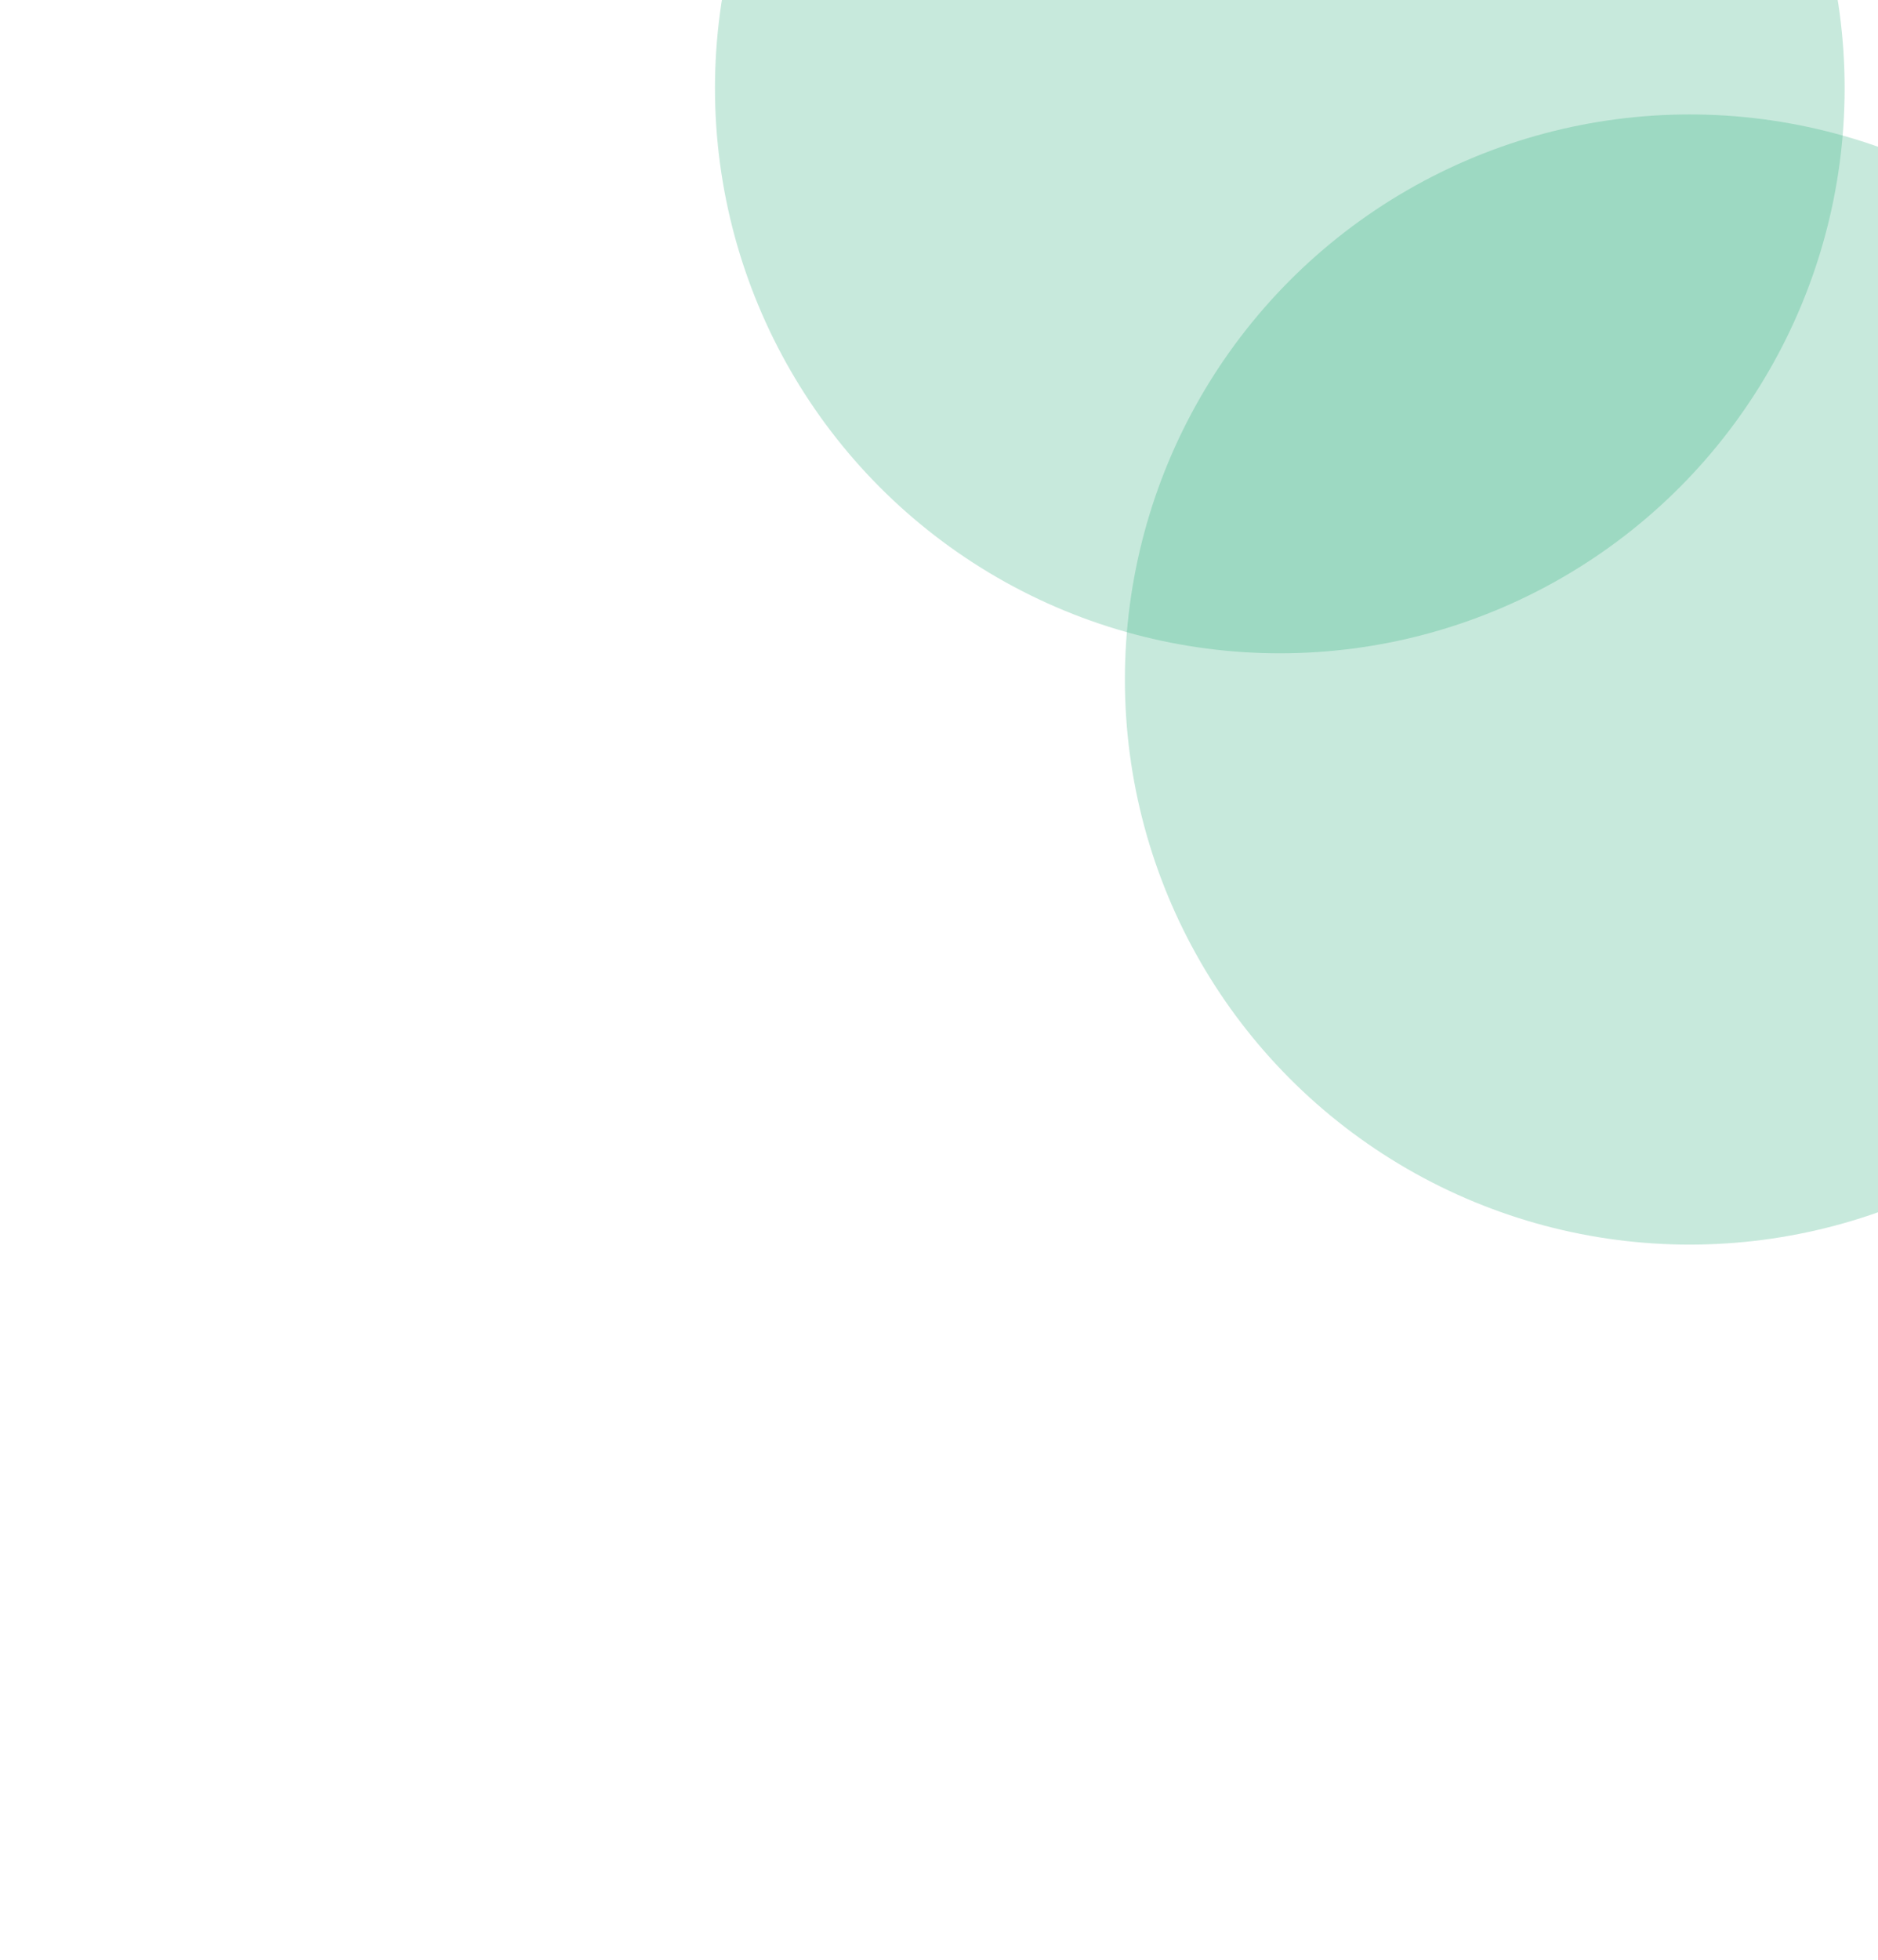
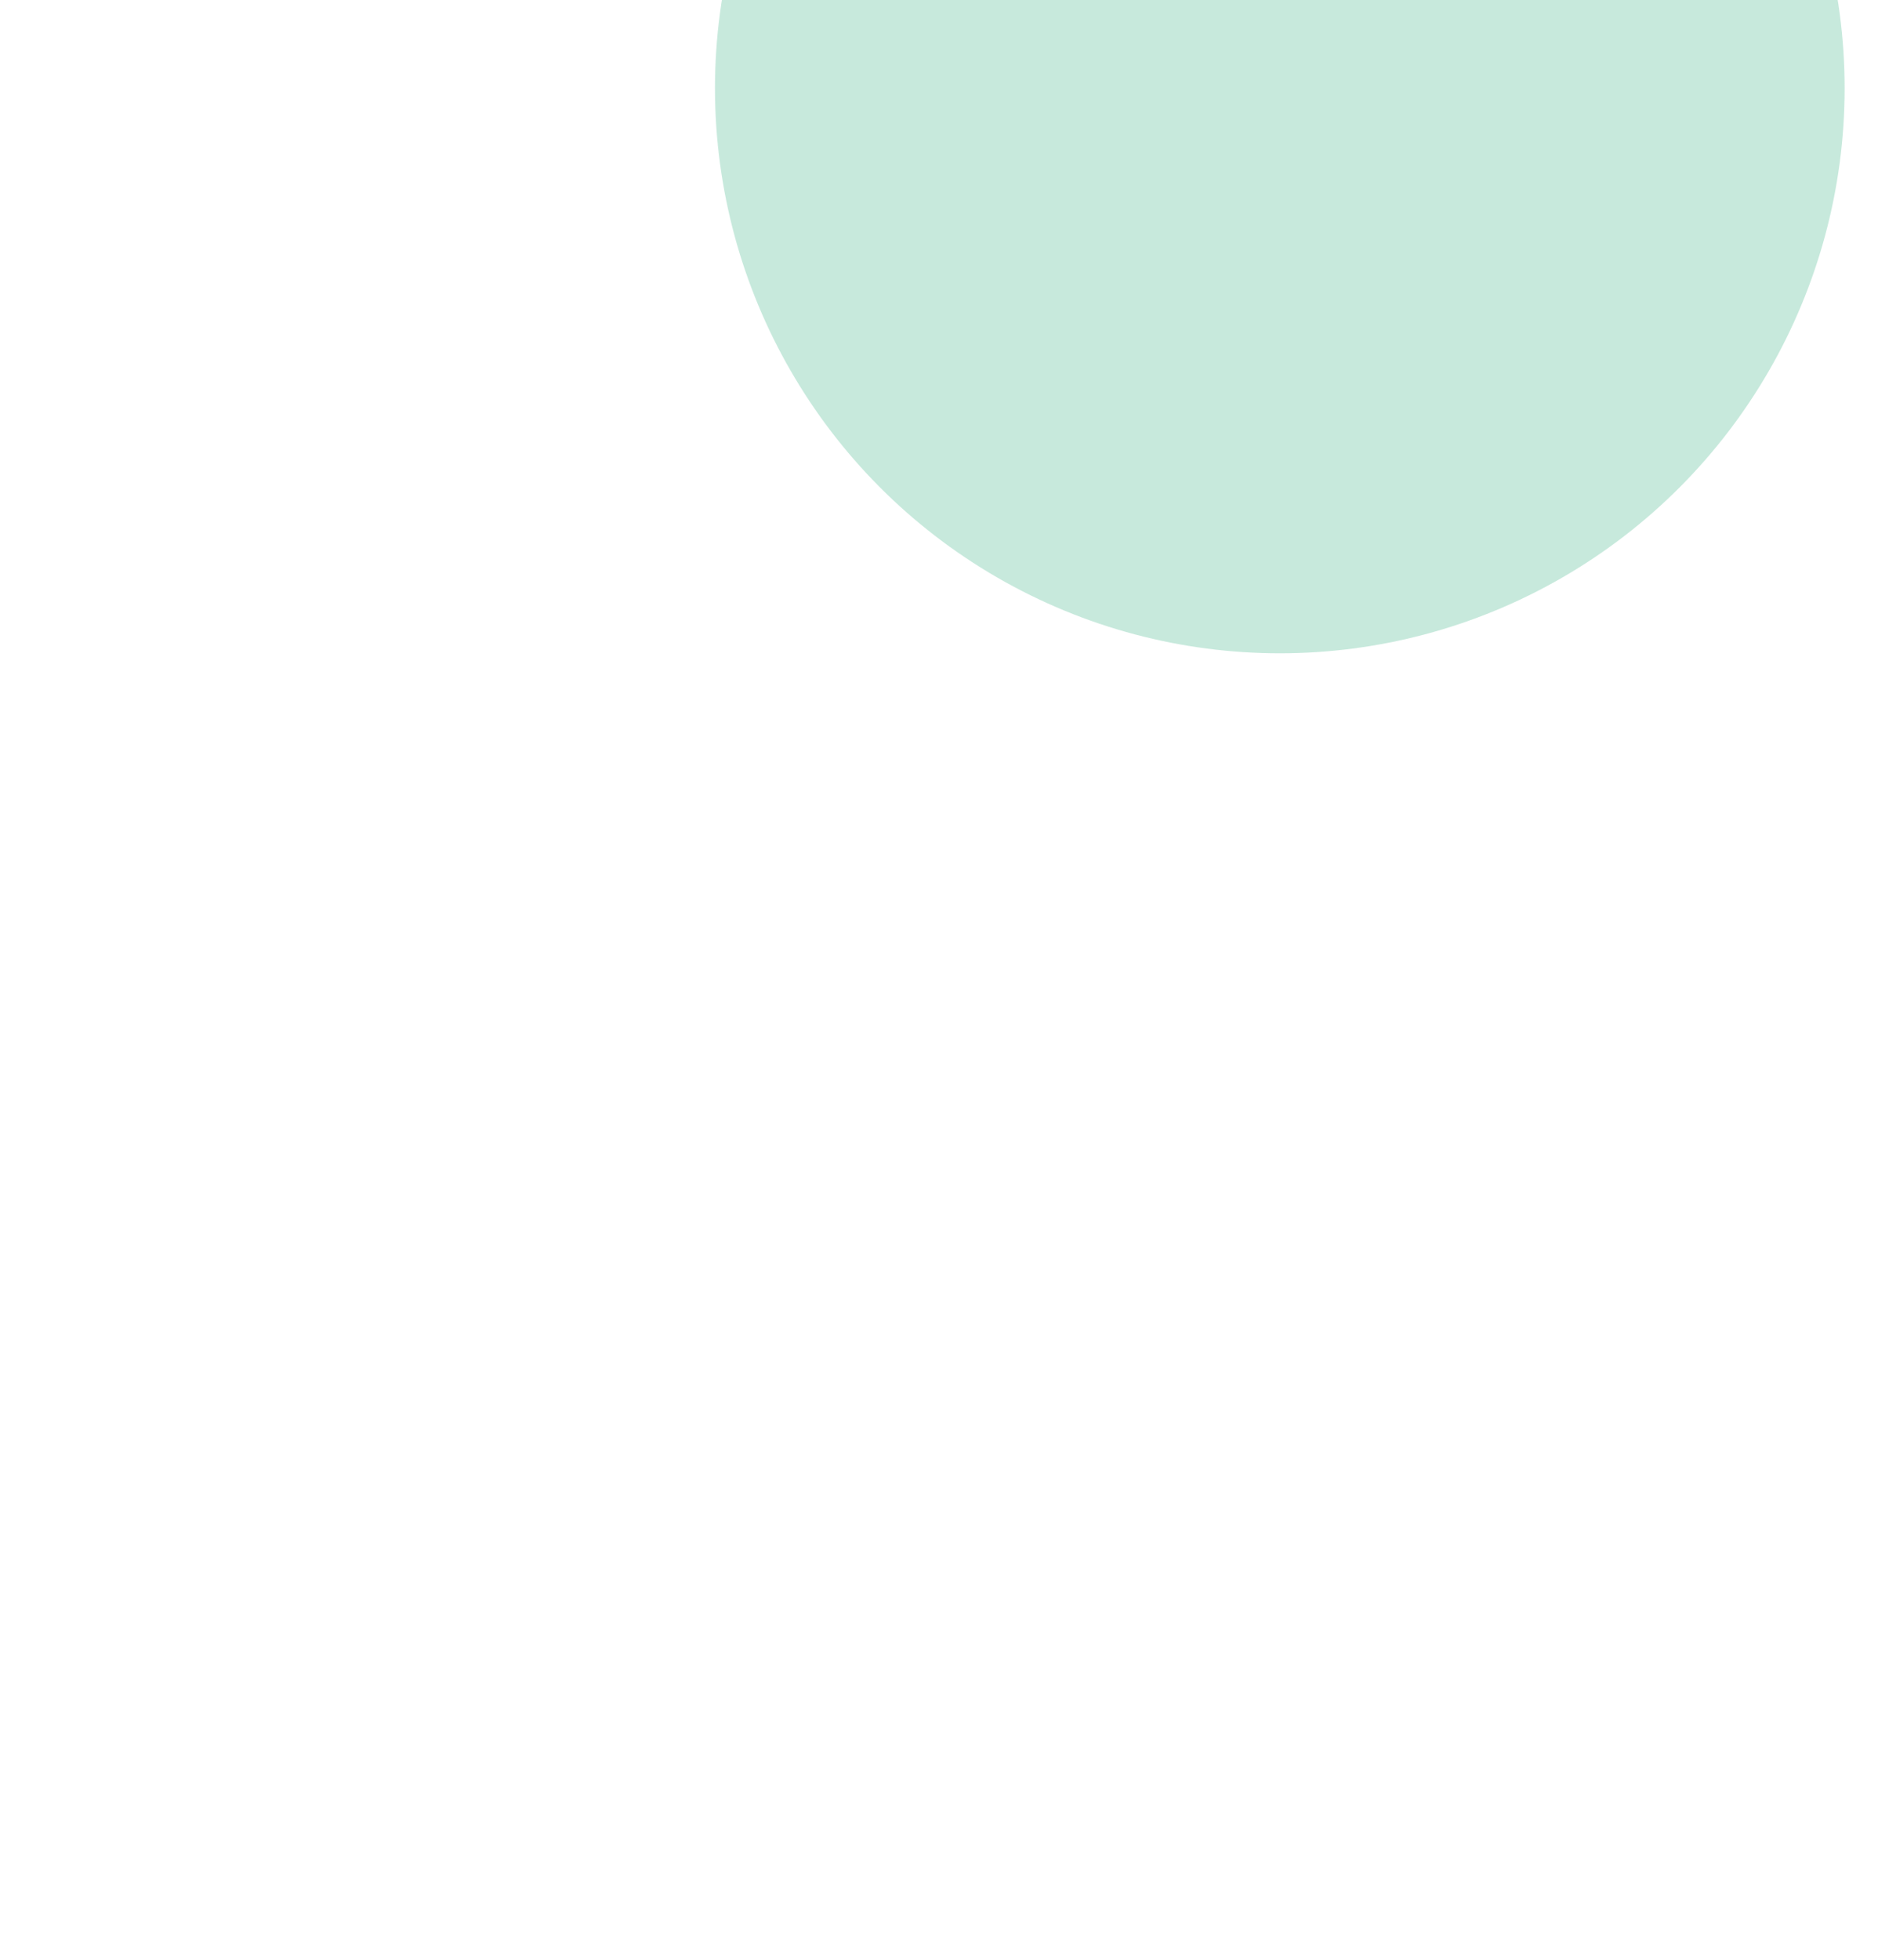
<svg xmlns="http://www.w3.org/2000/svg" width="394" height="411" viewBox="0 0 394 411" fill="none">
  <g filter="url(#filter0_f_188_106)">
    <circle cx="268.5" cy="18.5" r="118.5" fill="#21A877" fill-opacity="0.25" />
  </g>
  <g filter="url(#filter1_f_188_106)">
-     <circle cx="354.5" cy="142.5" r="118.5" fill="#21A877" fill-opacity="0.25" />
-   </g>
+     </g>
  <defs>
    <filter id="filter0_f_188_106" x="0" y="-250" width="537" height="537" filterUnits="userSpaceOnUse" color-interpolation-filters="sRGB">
      <feFlood flood-opacity="0" result="BackgroundImageFix" />
      <feBlend mode="normal" in="SourceGraphic" in2="BackgroundImageFix" result="shape" />
      <feGaussianBlur stdDeviation="75" result="effect1_foregroundBlur_188_106" />
    </filter>
    <filter id="filter1_f_188_106" x="86" y="-126" width="537" height="537" filterUnits="userSpaceOnUse" color-interpolation-filters="sRGB">
      <feFlood flood-opacity="0" result="BackgroundImageFix" />
      <feBlend mode="normal" in="SourceGraphic" in2="BackgroundImageFix" result="shape" />
      <feGaussianBlur stdDeviation="75" result="effect1_foregroundBlur_188_106" />
    </filter>
  </defs>
</svg>